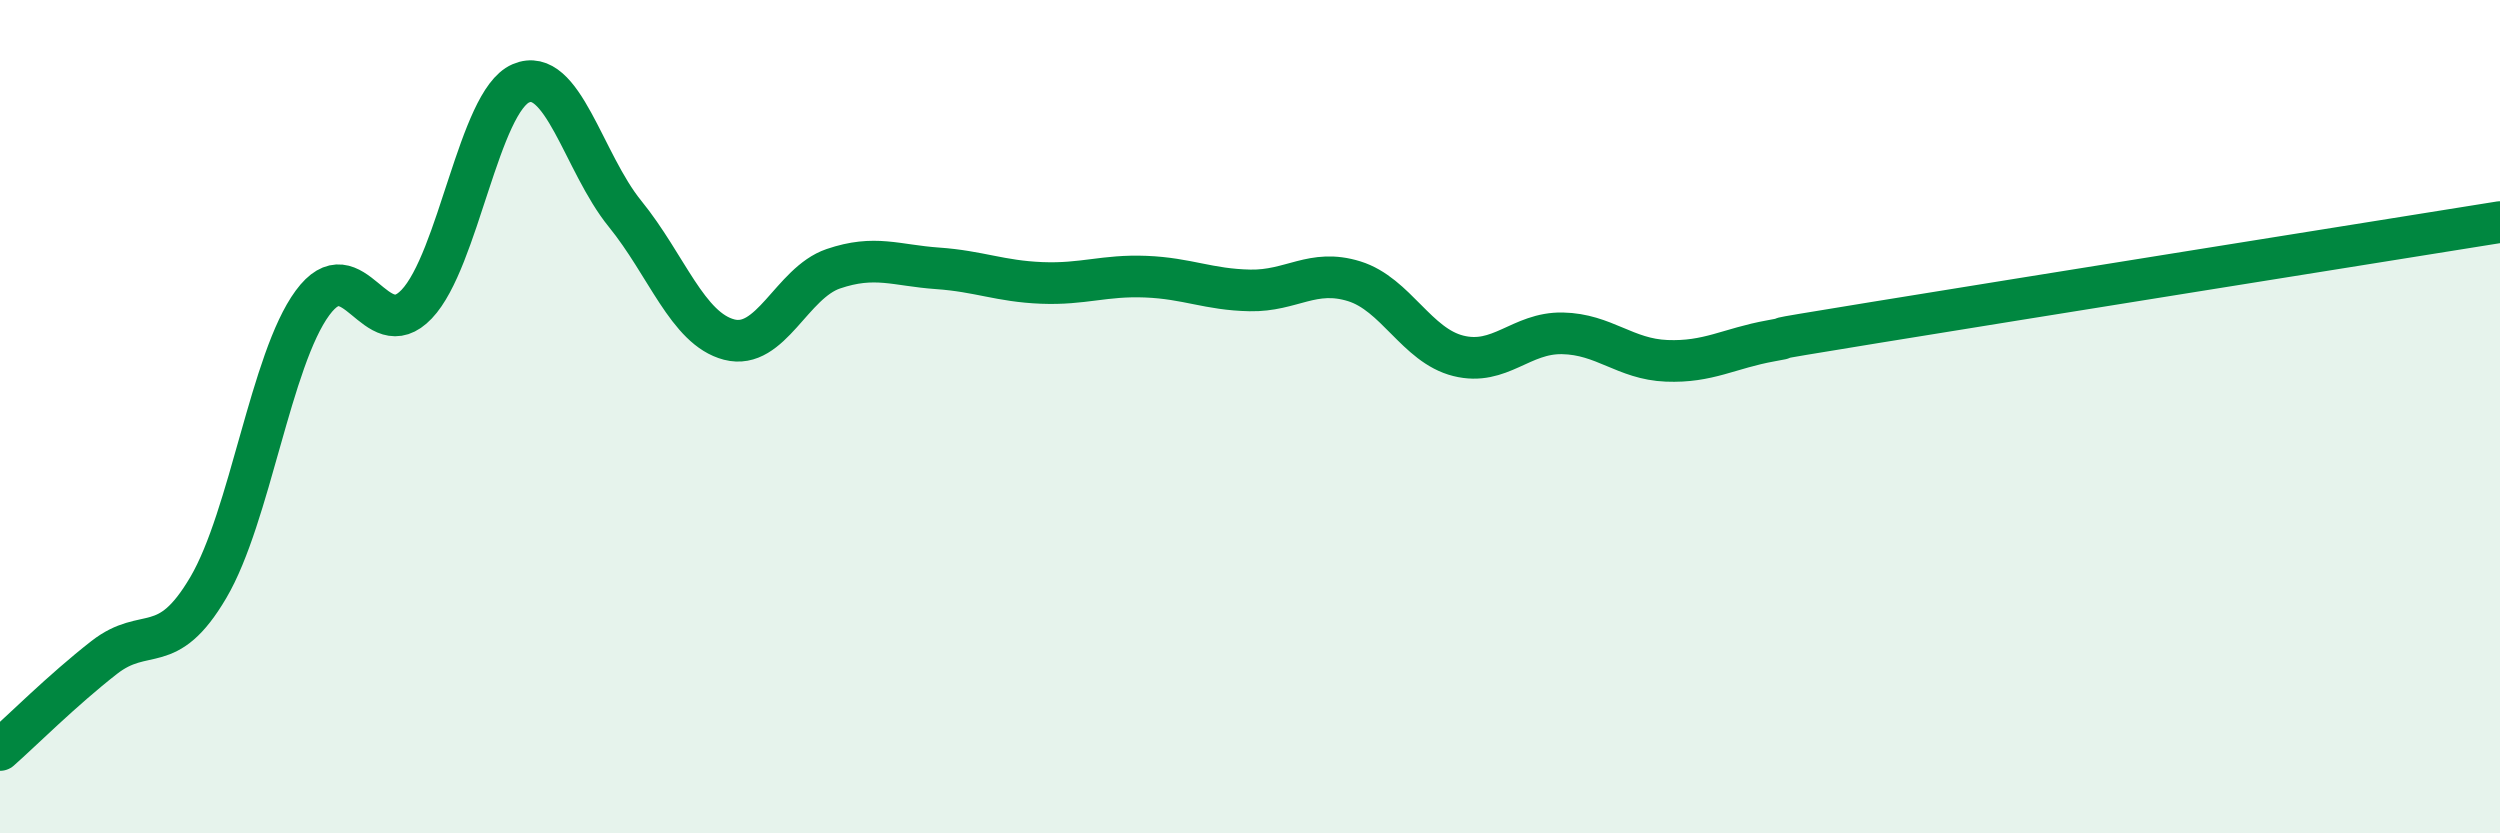
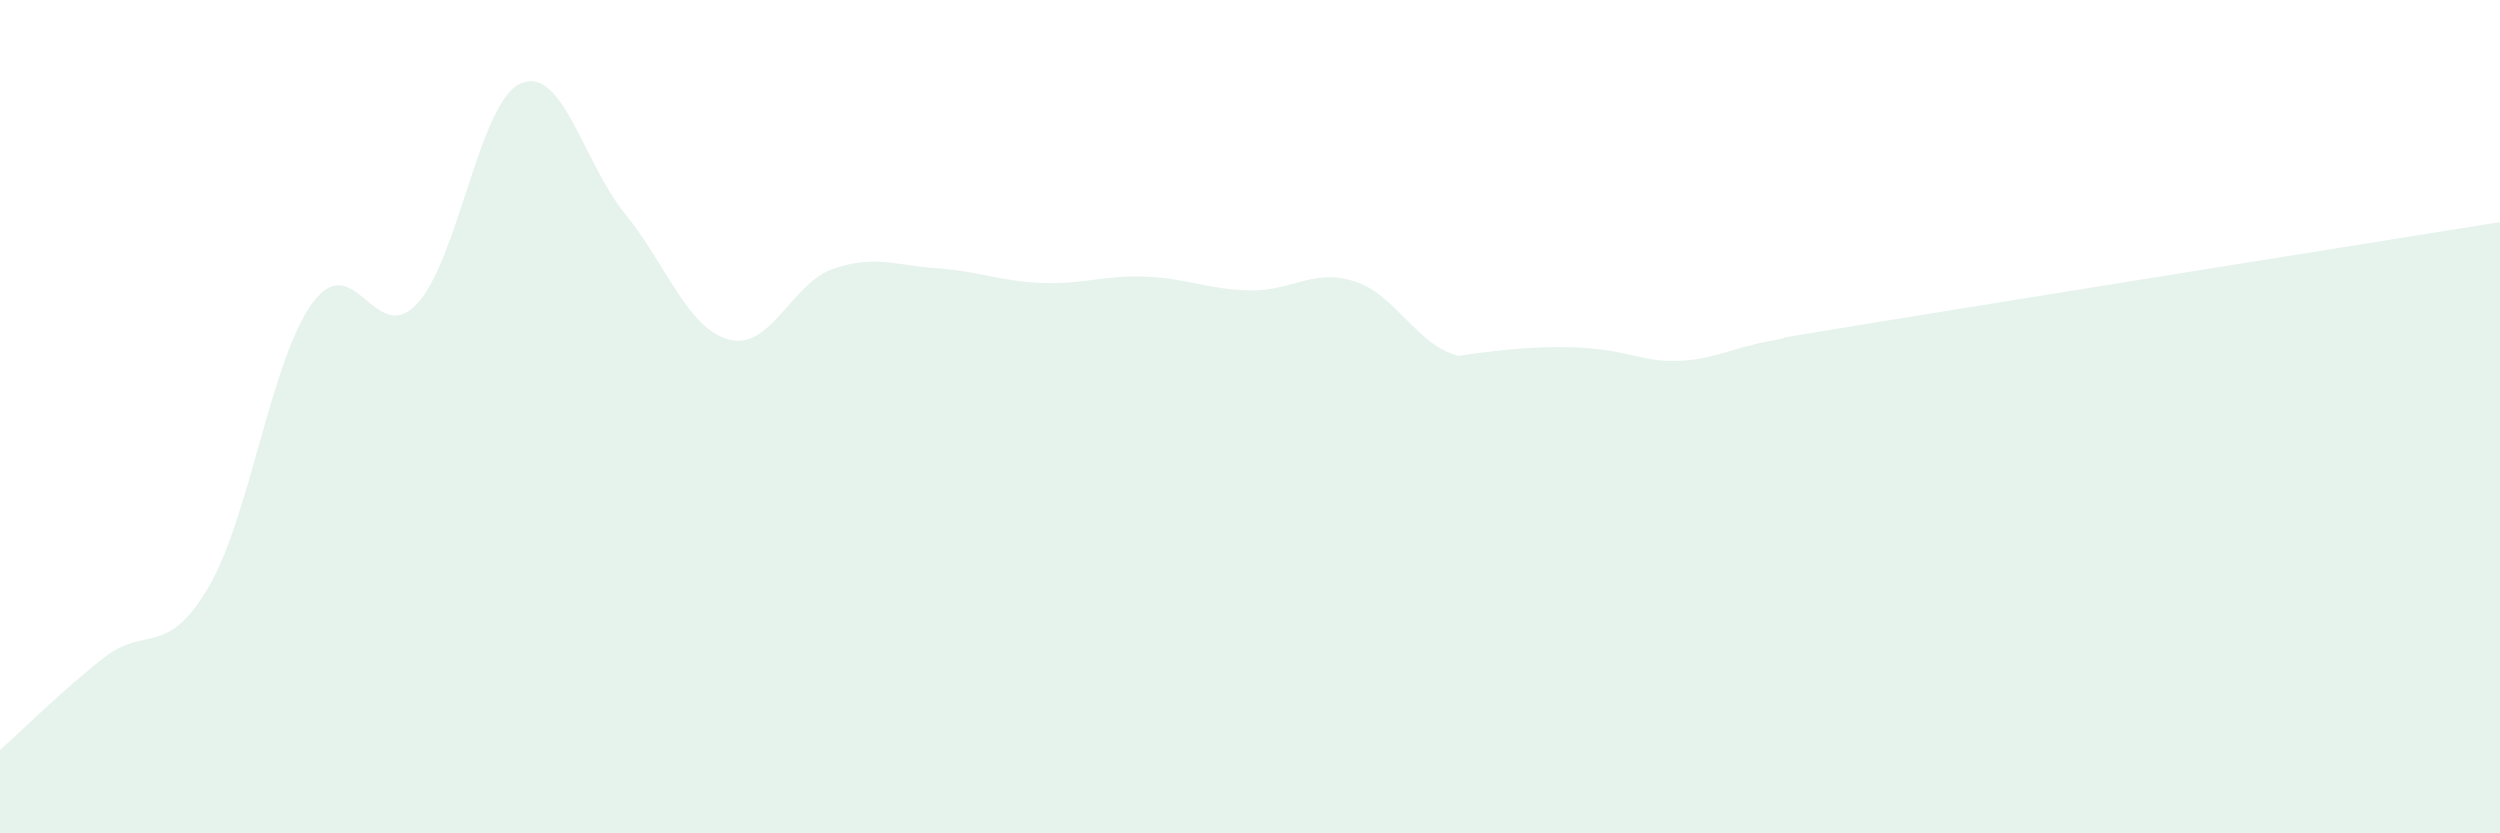
<svg xmlns="http://www.w3.org/2000/svg" width="60" height="20" viewBox="0 0 60 20">
-   <path d="M 0,18 C 0.5,17.56 1.5,16.56 2.5,15.78 C 3.5,15 4,15.8 5,14.1 C 6,12.4 6.5,8.63 7.5,7.27 C 8.5,5.91 9,8.35 10,7.3 C 11,6.25 11.5,2.43 12.5,2 C 13.5,1.57 14,3.9 15,5.13 C 16,6.36 16.5,7.89 17.5,8.15 C 18.5,8.41 19,6.79 20,6.45 C 21,6.11 21.5,6.37 22.5,6.44 C 23.5,6.51 24,6.75 25,6.79 C 26,6.83 26.5,6.6 27.5,6.64 C 28.5,6.68 29,6.95 30,6.97 C 31,6.99 31.5,6.44 32.5,6.75 C 33.5,7.06 34,8.29 35,8.54 C 36,8.79 36.5,7.98 37.5,8 C 38.5,8.02 39,8.62 40,8.66 C 41,8.7 41.5,8.36 42.5,8.18 C 43.5,8 41.5,8.31 45,7.74 C 48.5,7.17 57,5.81 60,5.33L60 20L0 20Z" fill="#008740" opacity="0.1" stroke-linecap="round" stroke-linejoin="round" />
-   <path d="M 0,18 C 0.5,17.56 1.5,16.56 2.5,15.78 C 3.5,15 4,15.8 5,14.1 C 6,12.4 6.5,8.63 7.5,7.27 C 8.5,5.91 9,8.35 10,7.3 C 11,6.25 11.5,2.43 12.5,2 C 13.5,1.57 14,3.9 15,5.13 C 16,6.36 16.5,7.89 17.5,8.15 C 18.5,8.41 19,6.79 20,6.45 C 21,6.11 21.5,6.37 22.5,6.44 C 23.5,6.51 24,6.75 25,6.79 C 26,6.83 26.5,6.6 27.5,6.64 C 28.5,6.68 29,6.95 30,6.97 C 31,6.99 31.5,6.44 32.5,6.75 C 33.5,7.06 34,8.29 35,8.54 C 36,8.79 36.5,7.98 37.5,8 C 38.5,8.02 39,8.62 40,8.66 C 41,8.7 41.5,8.36 42.5,8.18 C 43.5,8 41.5,8.31 45,7.74 C 48.5,7.17 57,5.81 60,5.33" stroke="#008740" stroke-width="1" fill="none" stroke-linecap="round" stroke-linejoin="round" />
+   <path d="M 0,18 C 0.5,17.56 1.5,16.56 2.5,15.78 C 3.5,15 4,15.8 5,14.1 C 6,12.4 6.5,8.63 7.5,7.27 C 8.5,5.91 9,8.35 10,7.3 C 11,6.25 11.5,2.43 12.5,2 C 13.5,1.57 14,3.9 15,5.13 C 16,6.36 16.5,7.89 17.5,8.15 C 18.5,8.41 19,6.79 20,6.45 C 21,6.11 21.5,6.37 22.5,6.44 C 23.5,6.51 24,6.75 25,6.79 C 26,6.83 26.5,6.6 27.5,6.64 C 28.5,6.68 29,6.95 30,6.97 C 31,6.99 31.5,6.44 32.5,6.75 C 33.5,7.06 34,8.29 35,8.54 C 38.5,8.02 39,8.62 40,8.66 C 41,8.7 41.5,8.36 42.5,8.18 C 43.5,8 41.5,8.31 45,7.74 C 48.5,7.17 57,5.81 60,5.33L60 20L0 20Z" fill="#008740" opacity="0.1" stroke-linecap="round" stroke-linejoin="round" />
</svg>